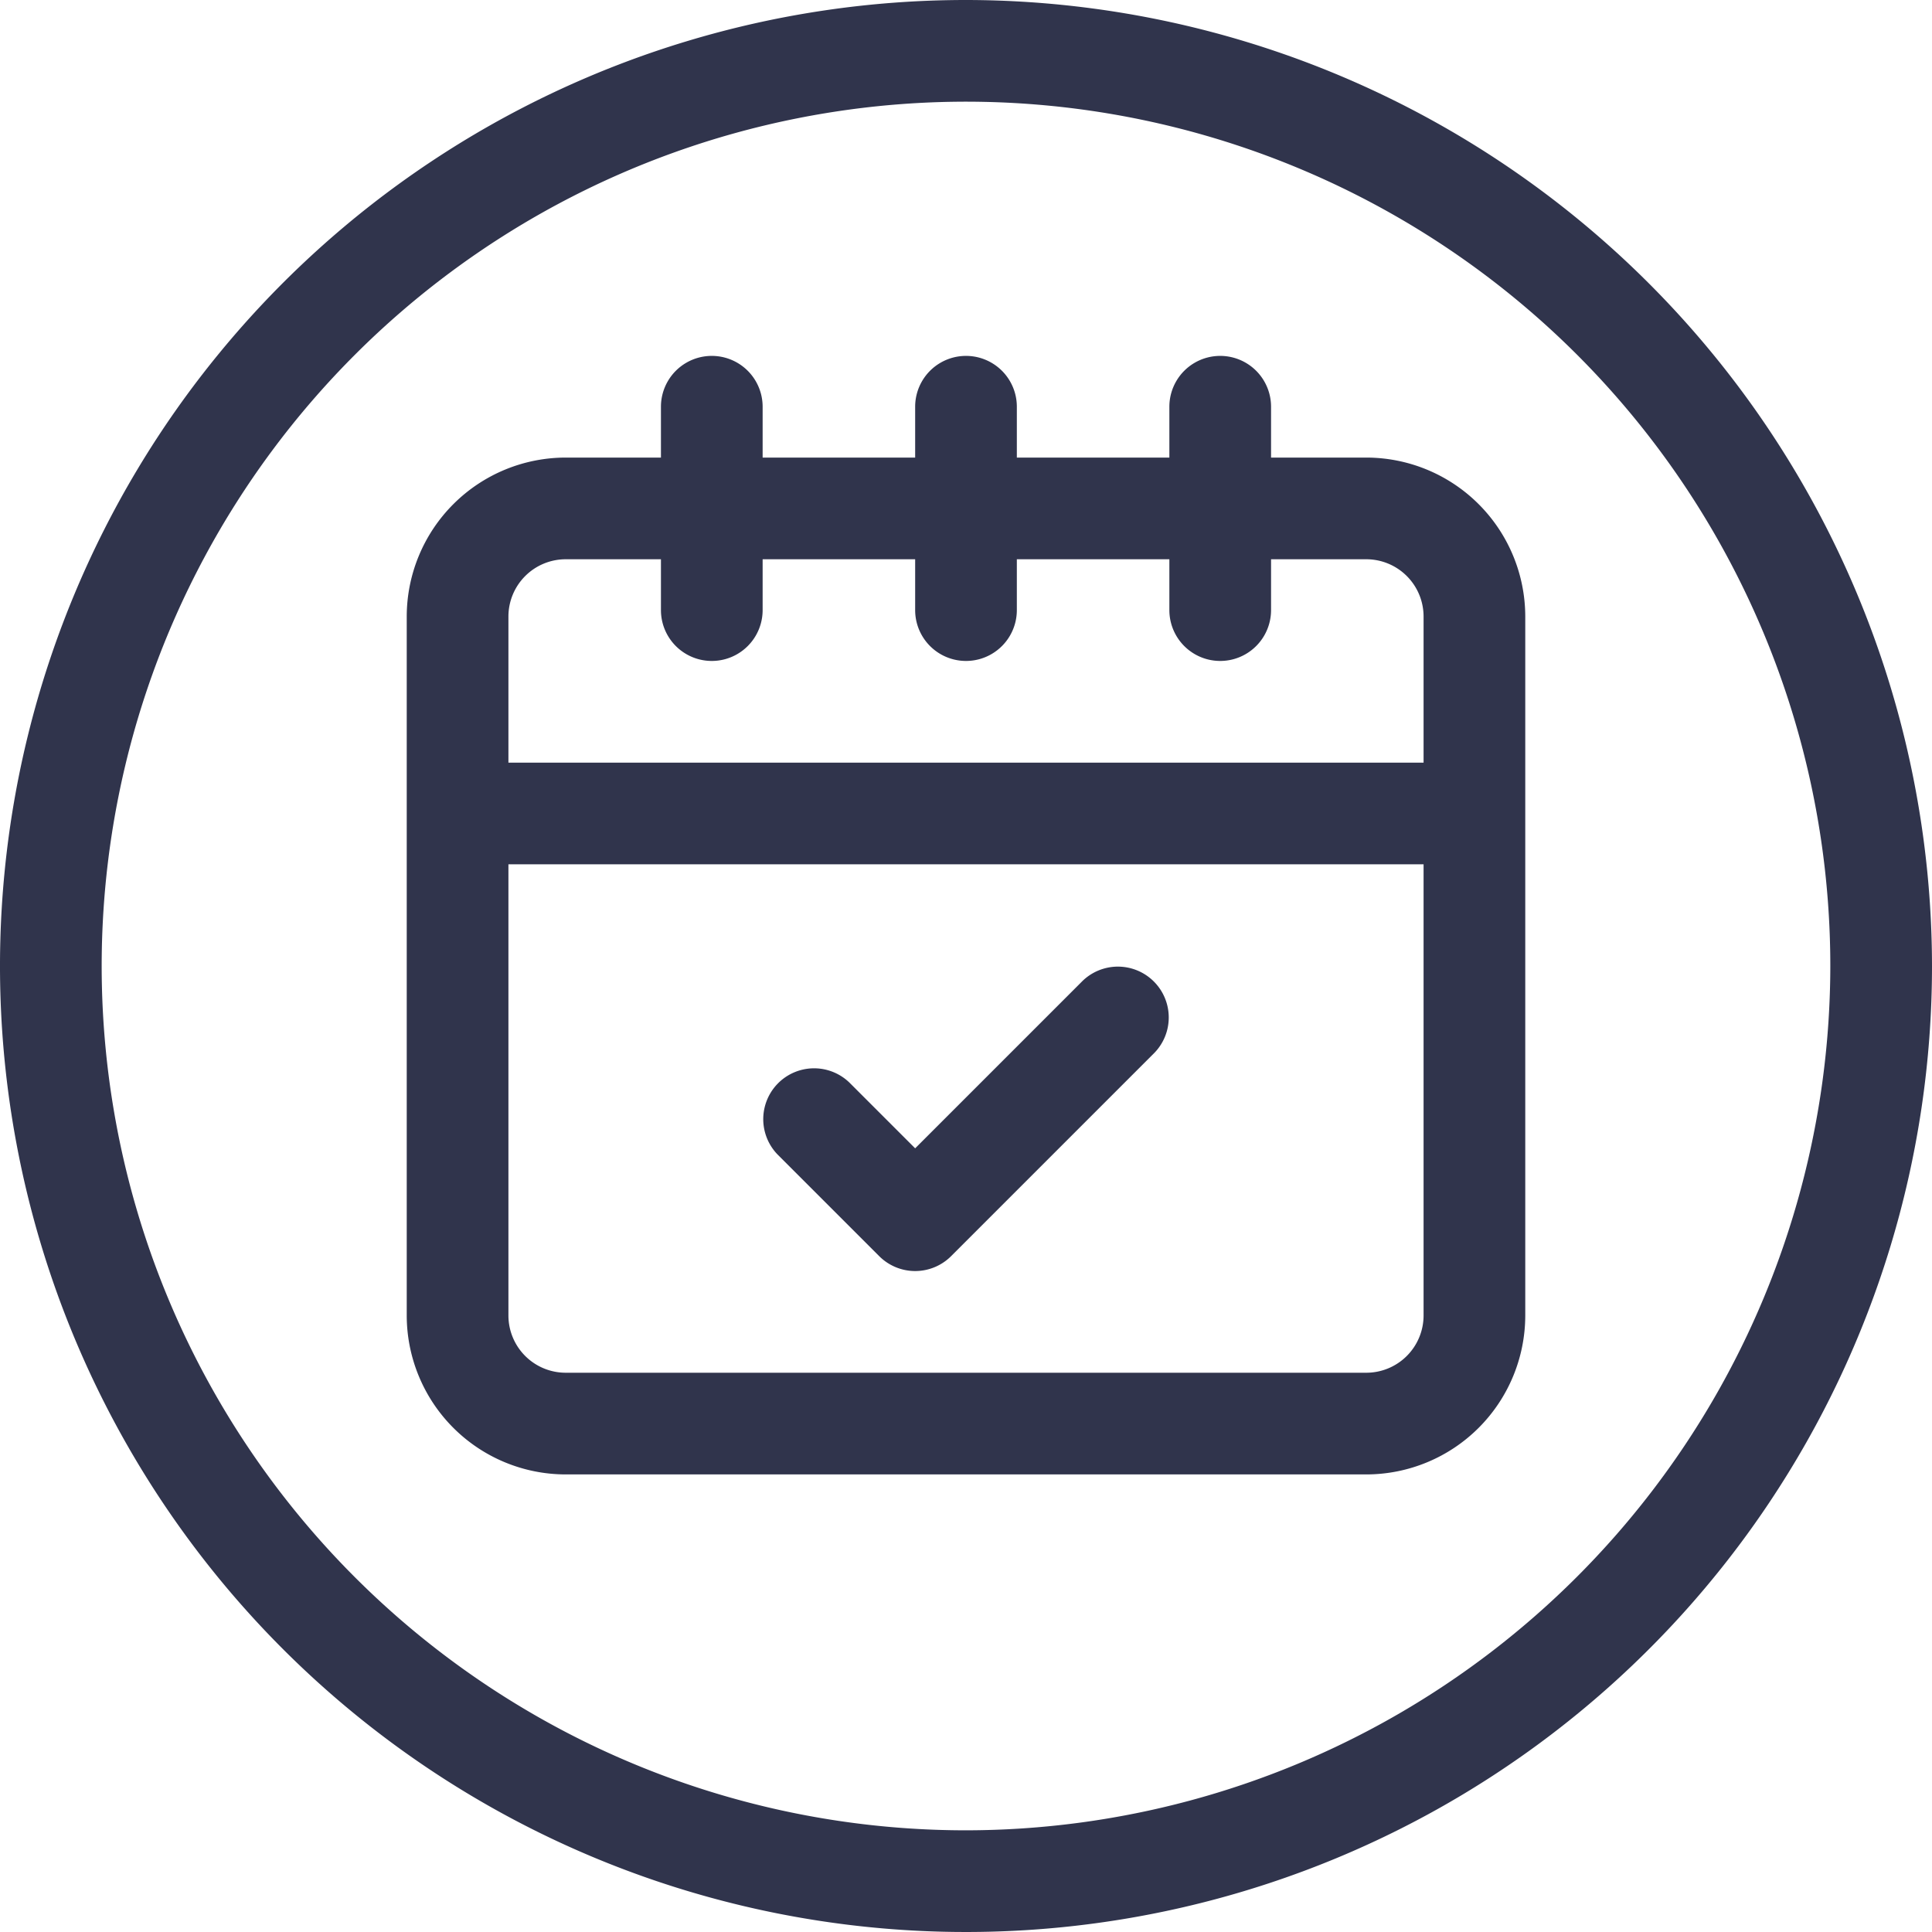
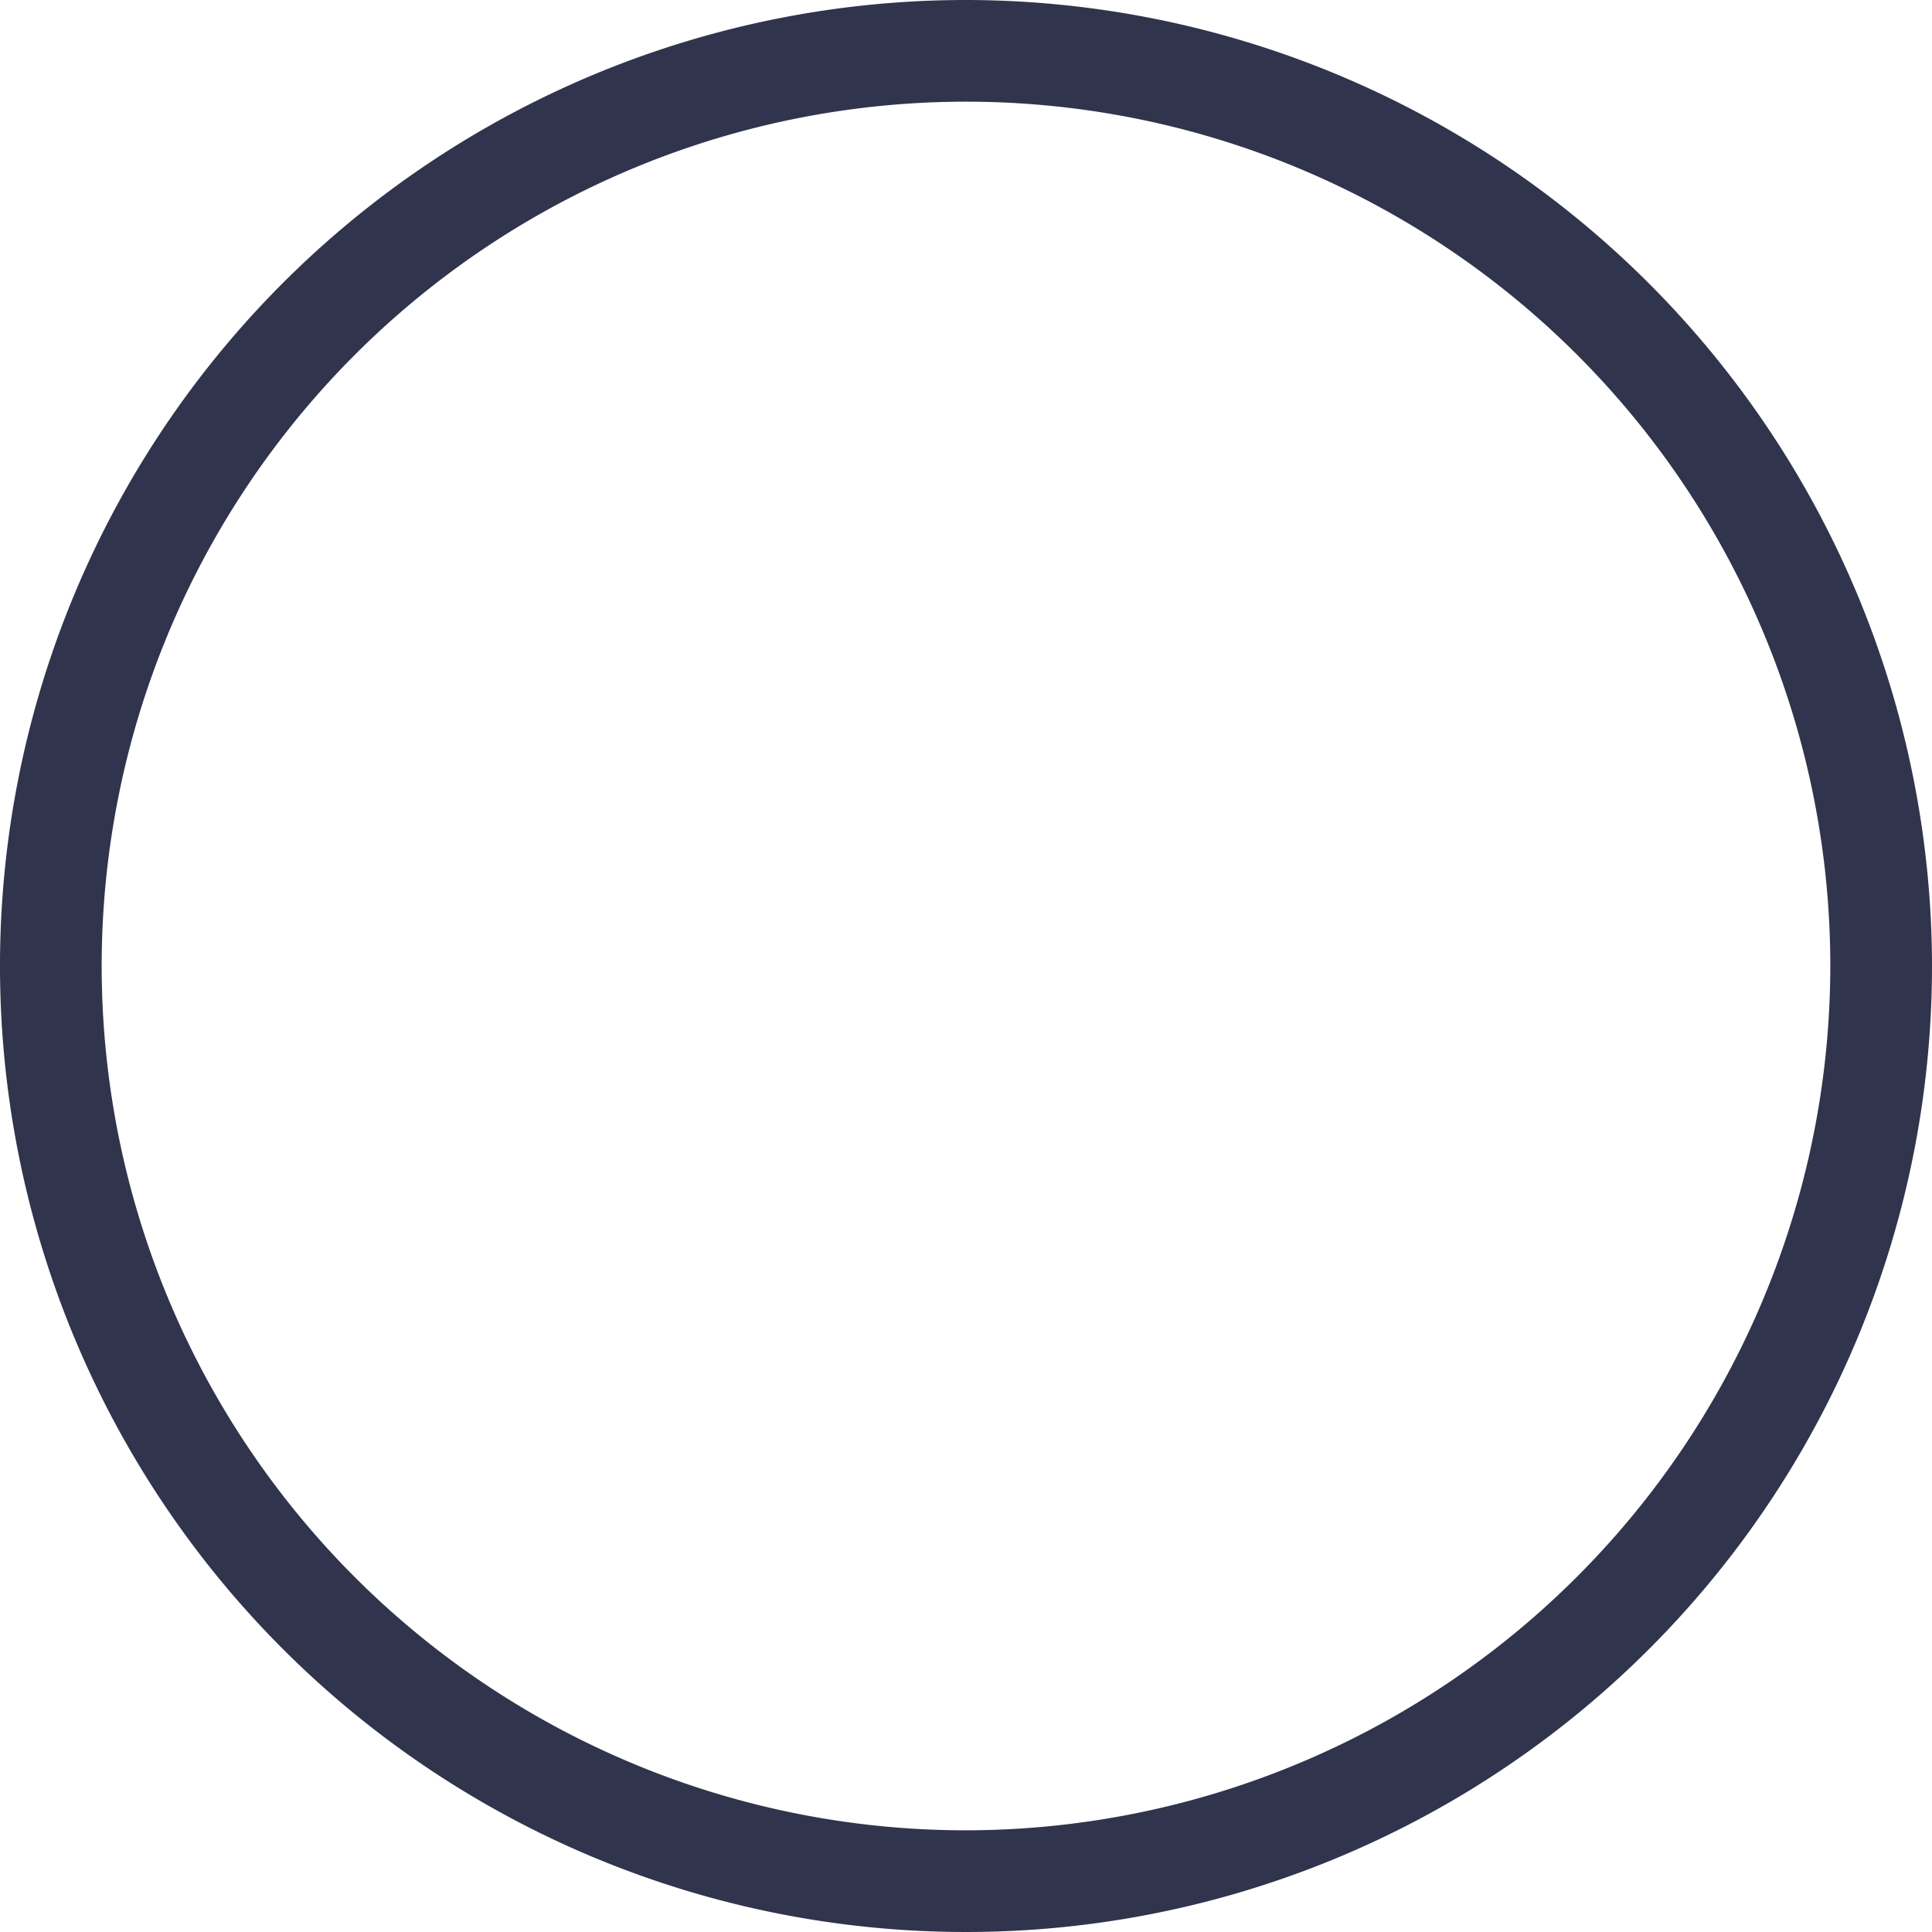
<svg xmlns="http://www.w3.org/2000/svg" data-name="Layer 2" fill="#30344c" height="38" preserveAspectRatio="xMidYMid meet" version="1" viewBox="2.0 2.0 38.0 38.0" width="38" zoomAndPan="magnify">
  <g id="change1_1">
-     <path d="M28.874,11H27V10a1,1,0,0,0-2,0v1H22V10a1,1,0,0,0-2,0v1H17V10a1,1,0,0,0-2,0v1H13.126A3.129,3.129,0,0,0,10,14.125v13.75A3.129,3.129,0,0,0,13.126,31H28.874A3.129,3.129,0,0,0,32,27.875V14.125A3.129,3.129,0,0,0,28.874,11ZM30,27.875A1.127,1.127,0,0,1,28.874,29H13.126A1.127,1.127,0,0,1,12,27.875V19H30ZM30,17H12V14.125A1.127,1.127,0,0,1,13.126,13H15v1a1,1,0,0,0,2,0V13h3v1a1,1,0,0,0,2,0V13h3v1a1,1,0,0,0,2,0V13h1.874A1.127,1.127,0,0,1,30,14.125Z" fill="inherit" />
-   </g>
+     </g>
  <g id="change1_2">
-     <path d="M19.293,26.707a1,1,0,0,0,1.414,0l4-4a1,1,0,0,0-1.414-1.414L20,24.586l-1.293-1.293a1,1,0,0,0-1.414,1.414Z" fill="inherit" />
-   </g>
+     </g>
  <g id="change1_3">
    <path d="M21,2A19,19,0,1,0,40,21,19.021,19.021,0,0,0,21,2Zm0,36A17,17,0,1,1,38,21,17.019,17.019,0,0,1,21,38Z" fill="inherit" />
  </g>
</svg>